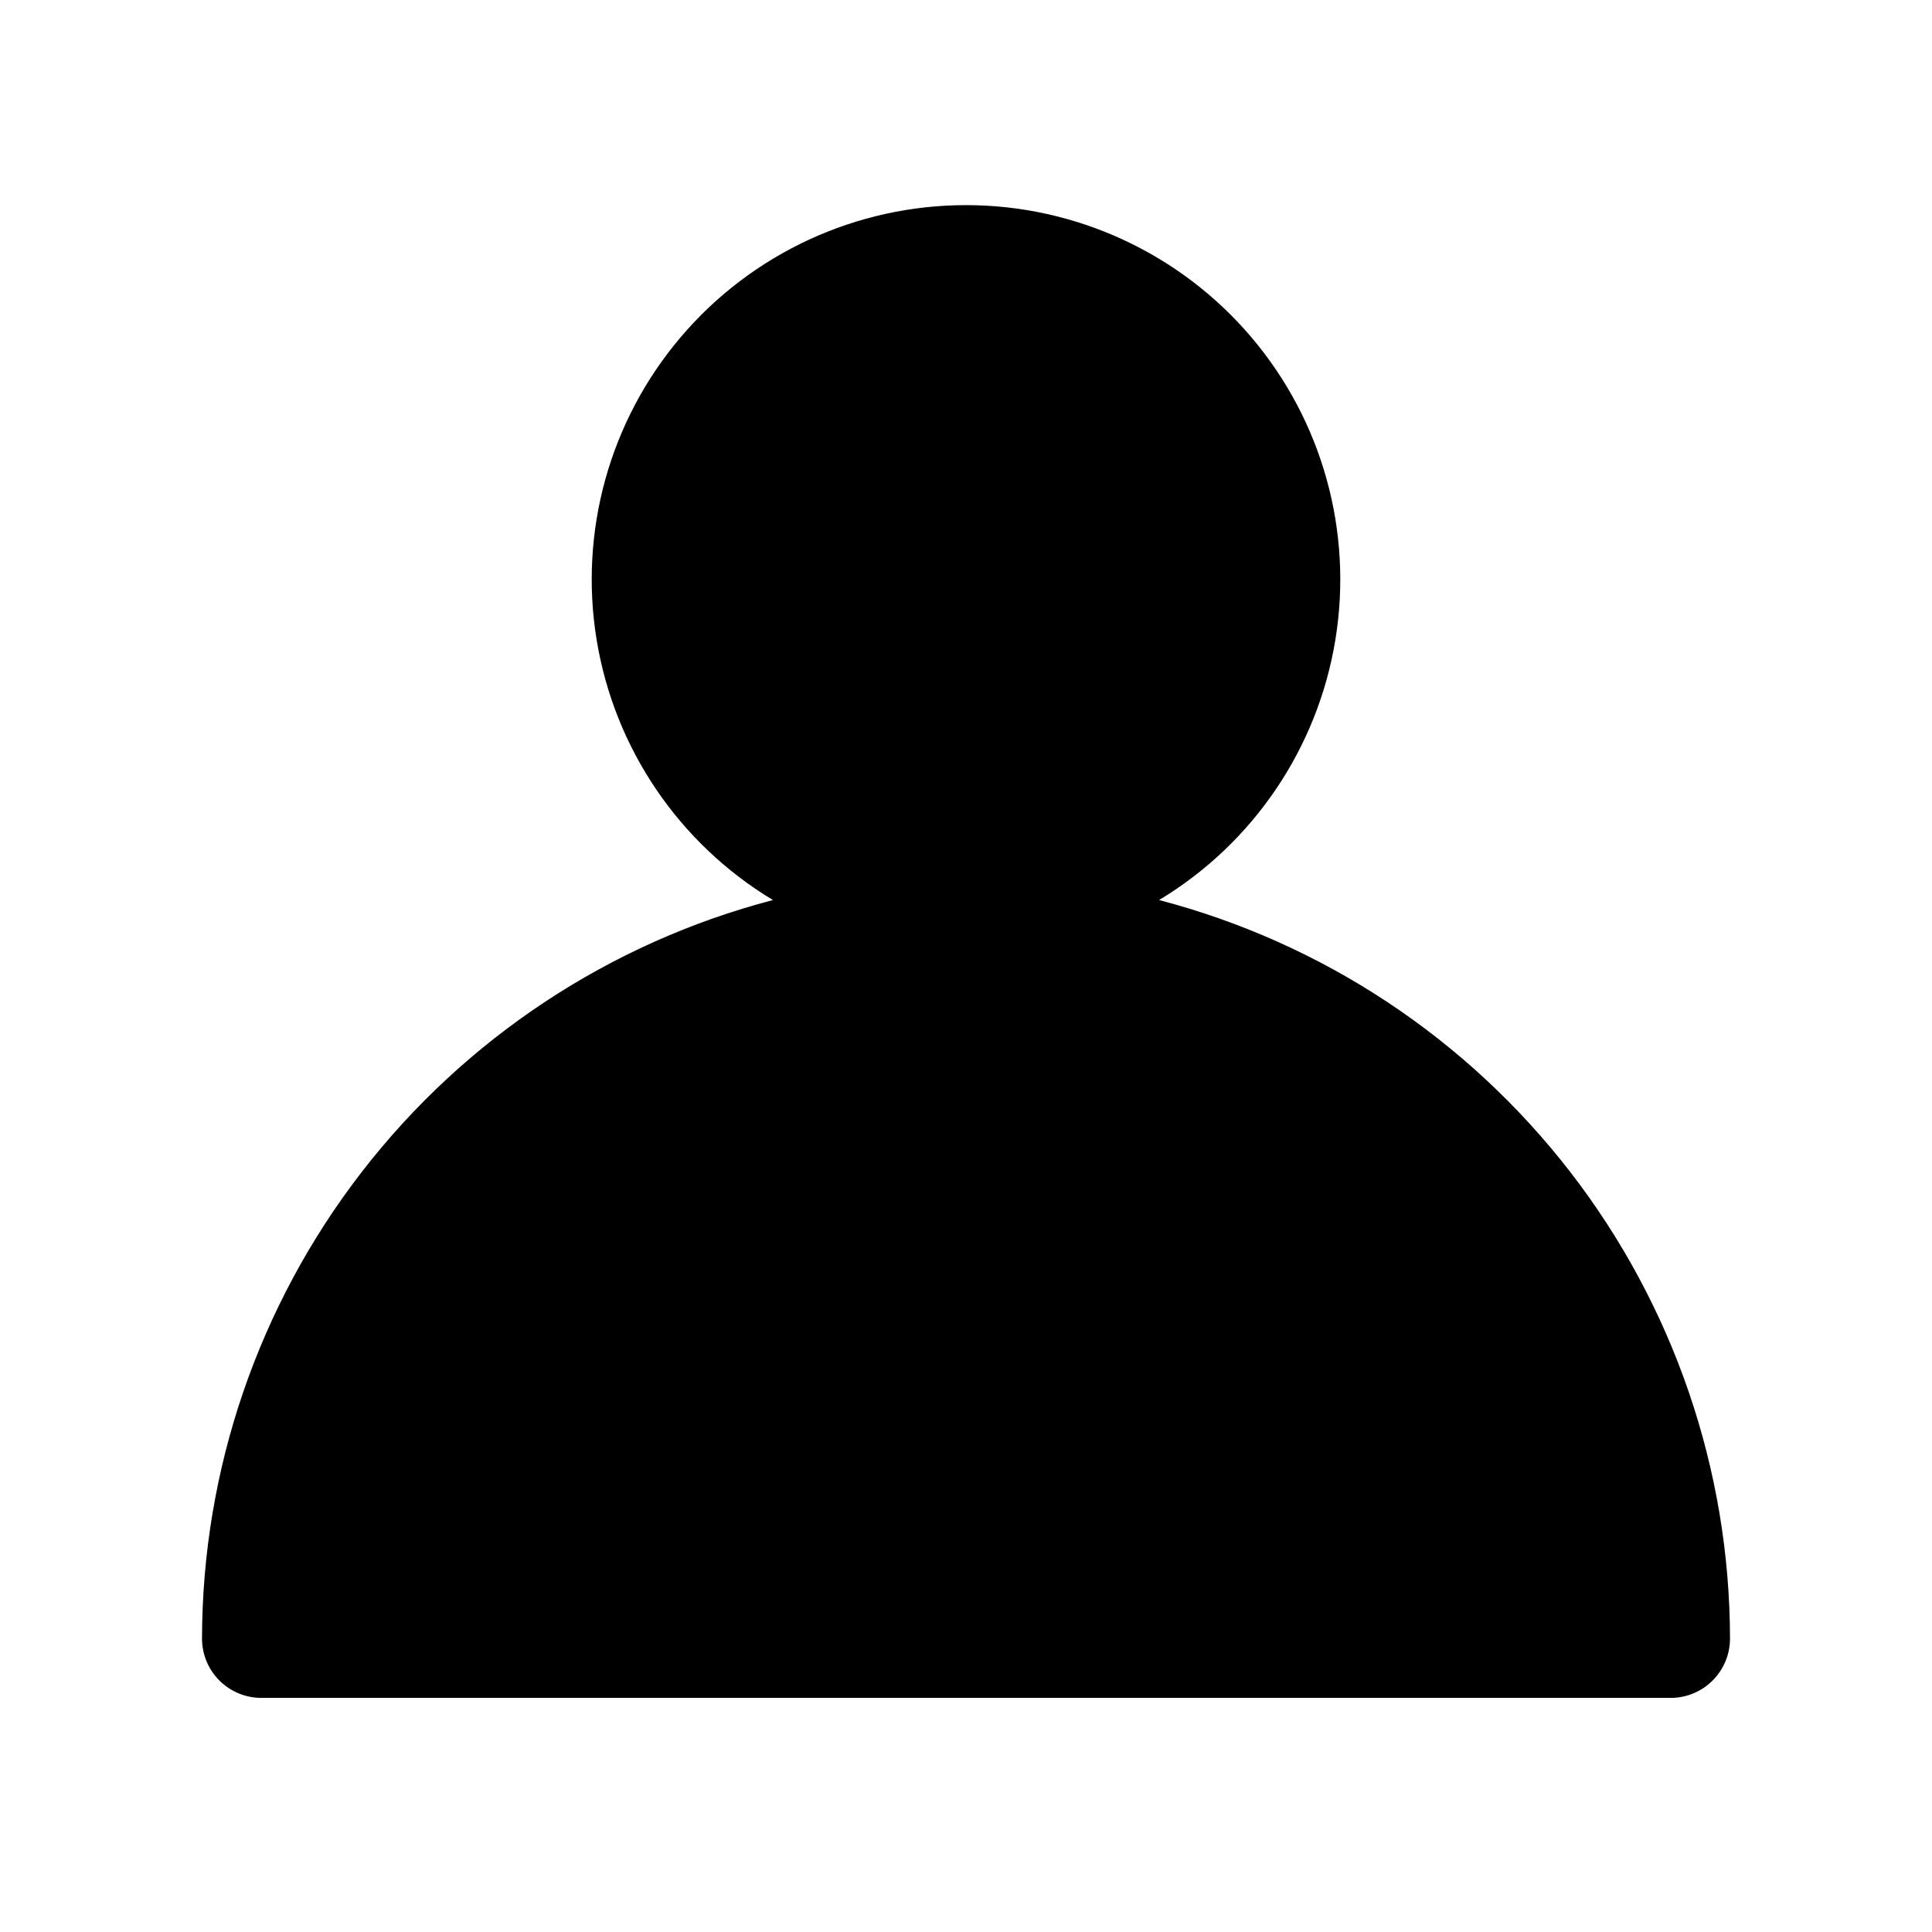
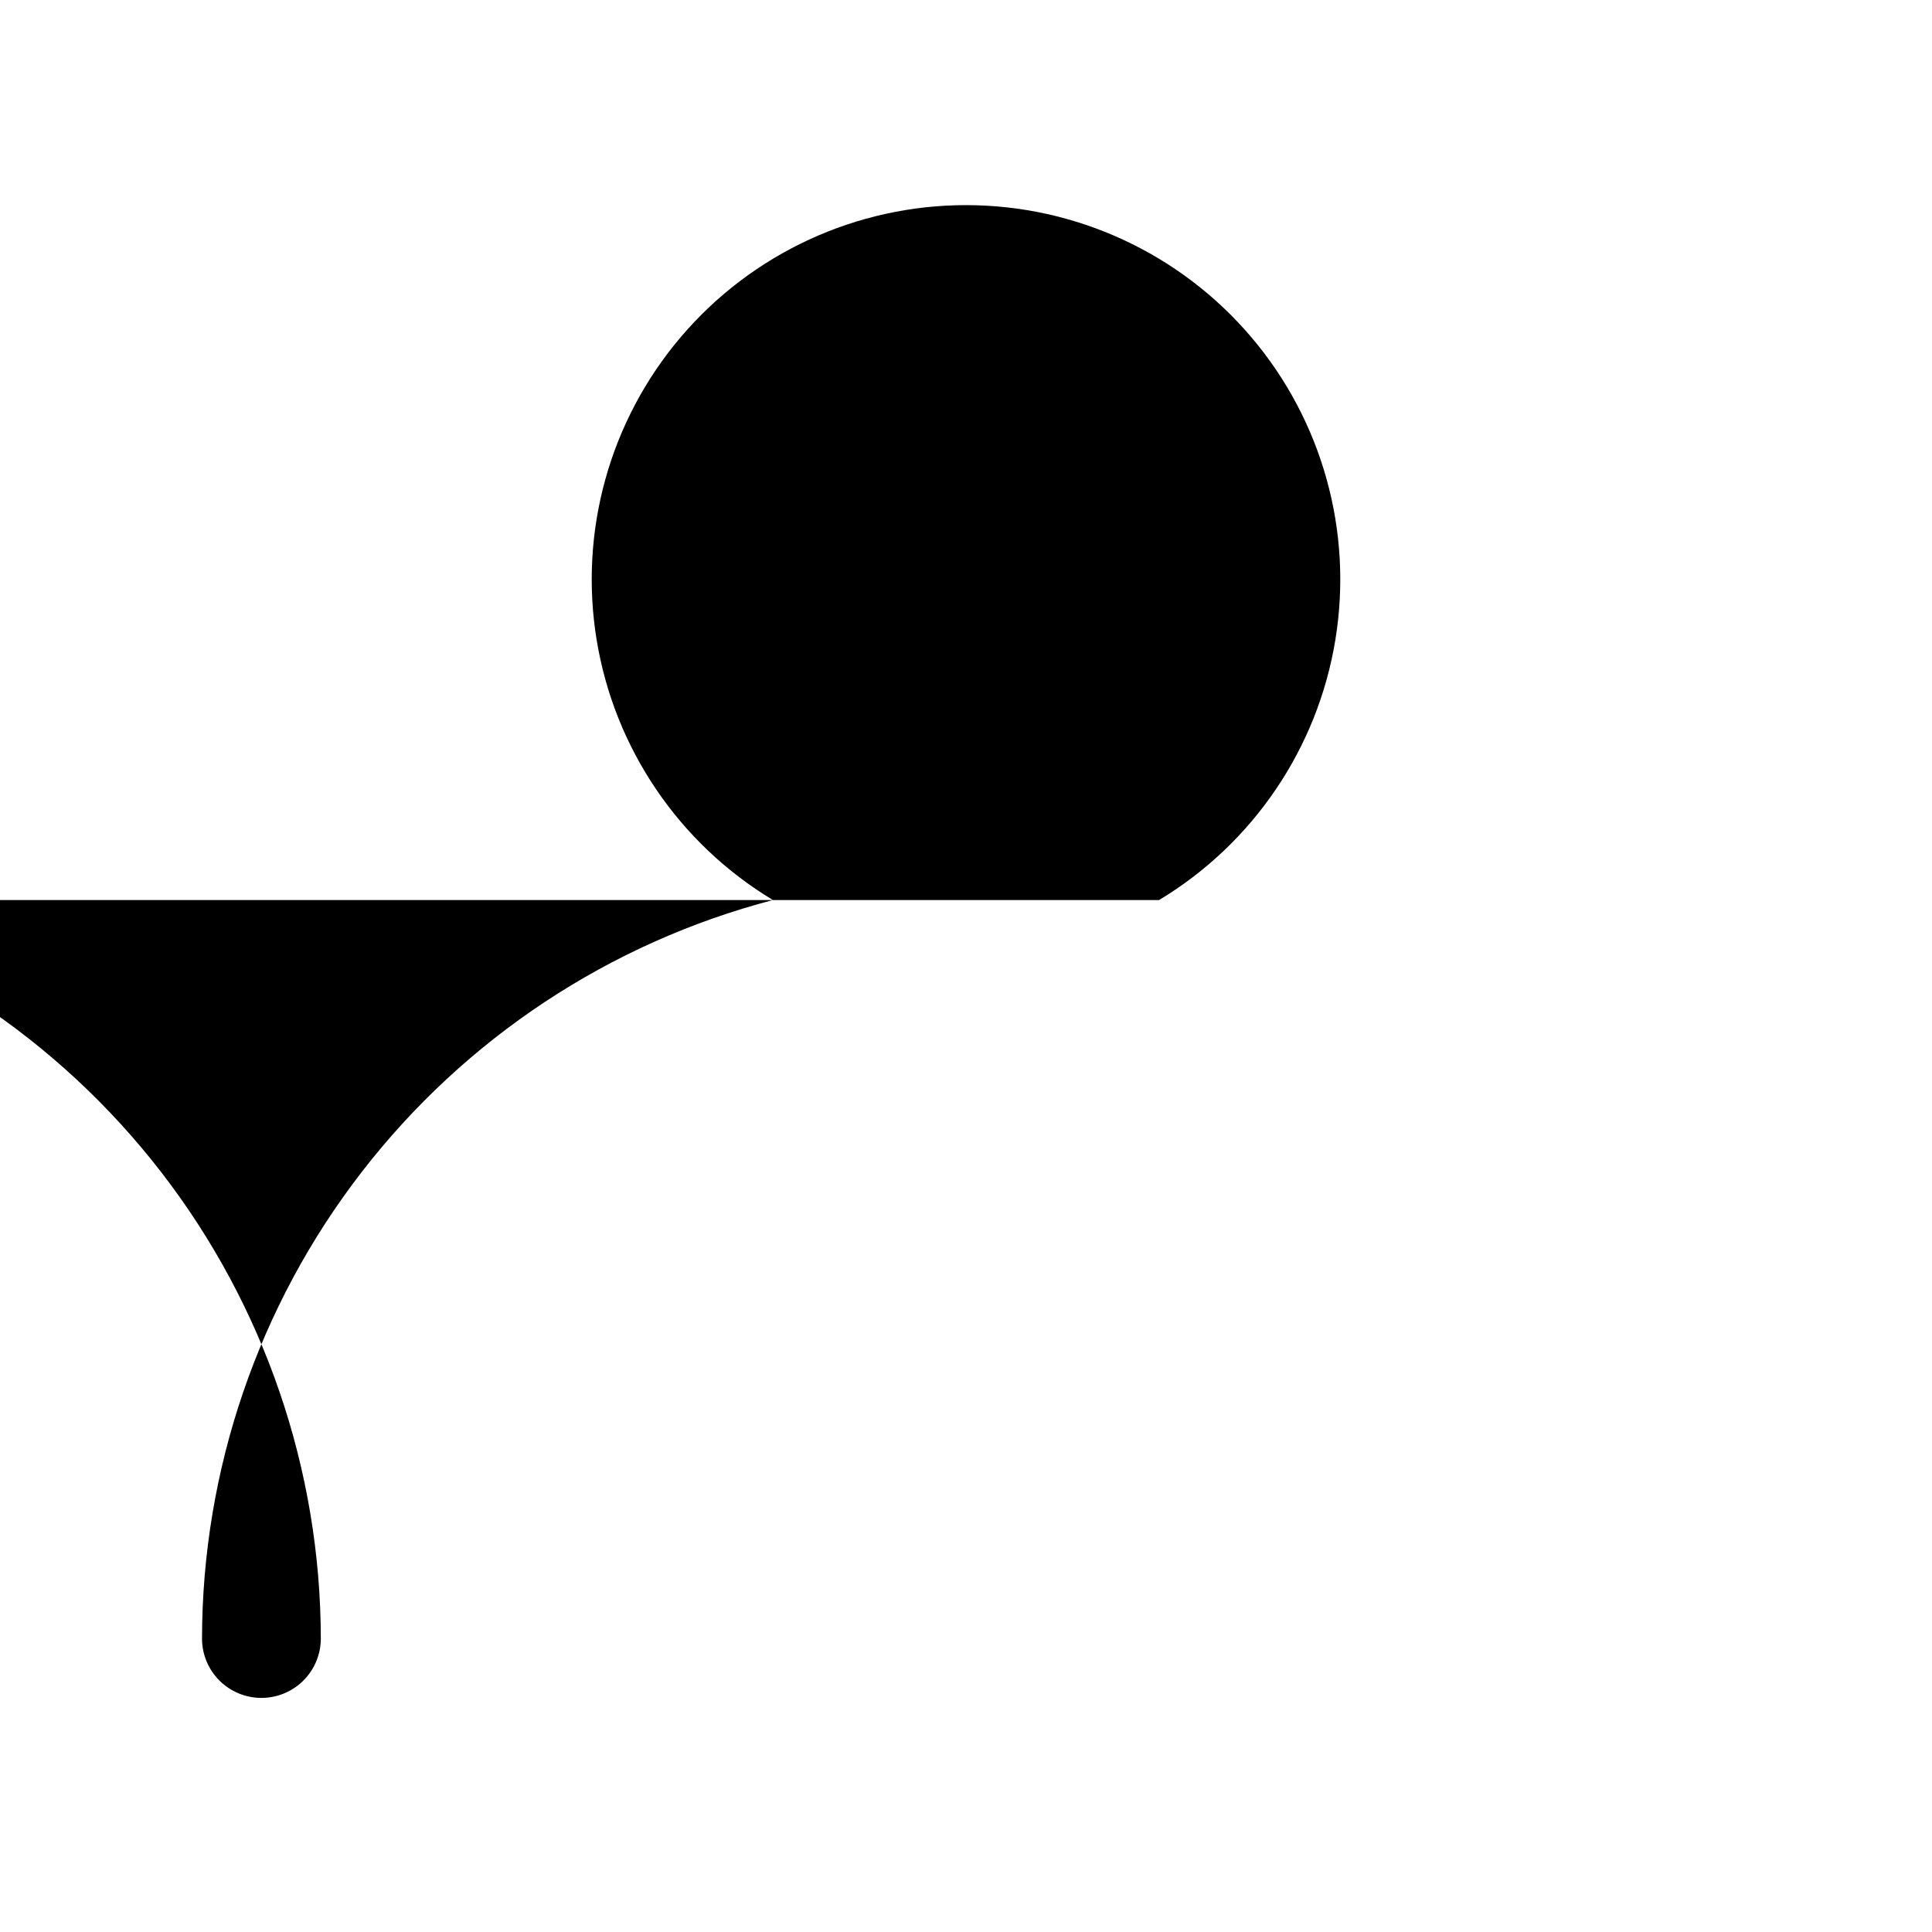
<svg xmlns="http://www.w3.org/2000/svg" fill="#000000" width="800px" height="800px" version="1.1" viewBox="144 144 512 512">
-   <path d="m451.17 382.52c24.934-15.016 42.012-40.227 46.715-68.949 4.703-28.723-3.449-58.062-22.297-80.242-18.844-22.184-46.48-34.969-75.586-34.969-29.109 0-56.746 12.785-75.59 34.969-18.848 22.18-27 51.52-22.297 80.242 4.703 28.723 21.781 53.934 46.719 68.949-43.289 11.332-81.609 36.68-108.98 72.082-27.371 35.402-42.25 78.867-42.32 123.62 0 4.176 1.656 8.18 4.609 11.133 2.953 2.949 6.957 4.609 11.133 4.609h373.45c4.176 0 8.18-1.66 11.133-4.609 2.953-2.953 4.613-6.957 4.613-11.133-0.074-44.75-14.953-88.215-42.324-123.62-27.371-35.402-65.688-60.75-108.98-72.082z" />
+   <path d="m451.17 382.52c24.934-15.016 42.012-40.227 46.715-68.949 4.703-28.723-3.449-58.062-22.297-80.242-18.844-22.184-46.48-34.969-75.586-34.969-29.109 0-56.746 12.785-75.59 34.969-18.848 22.18-27 51.52-22.297 80.242 4.703 28.723 21.781 53.934 46.719 68.949-43.289 11.332-81.609 36.68-108.98 72.082-27.371 35.402-42.25 78.867-42.32 123.62 0 4.176 1.656 8.18 4.609 11.133 2.953 2.949 6.957 4.609 11.133 4.609c4.176 0 8.18-1.66 11.133-4.609 2.953-2.953 4.613-6.957 4.613-11.133-0.074-44.75-14.953-88.215-42.324-123.62-27.371-35.402-65.688-60.75-108.98-72.082z" />
</svg>